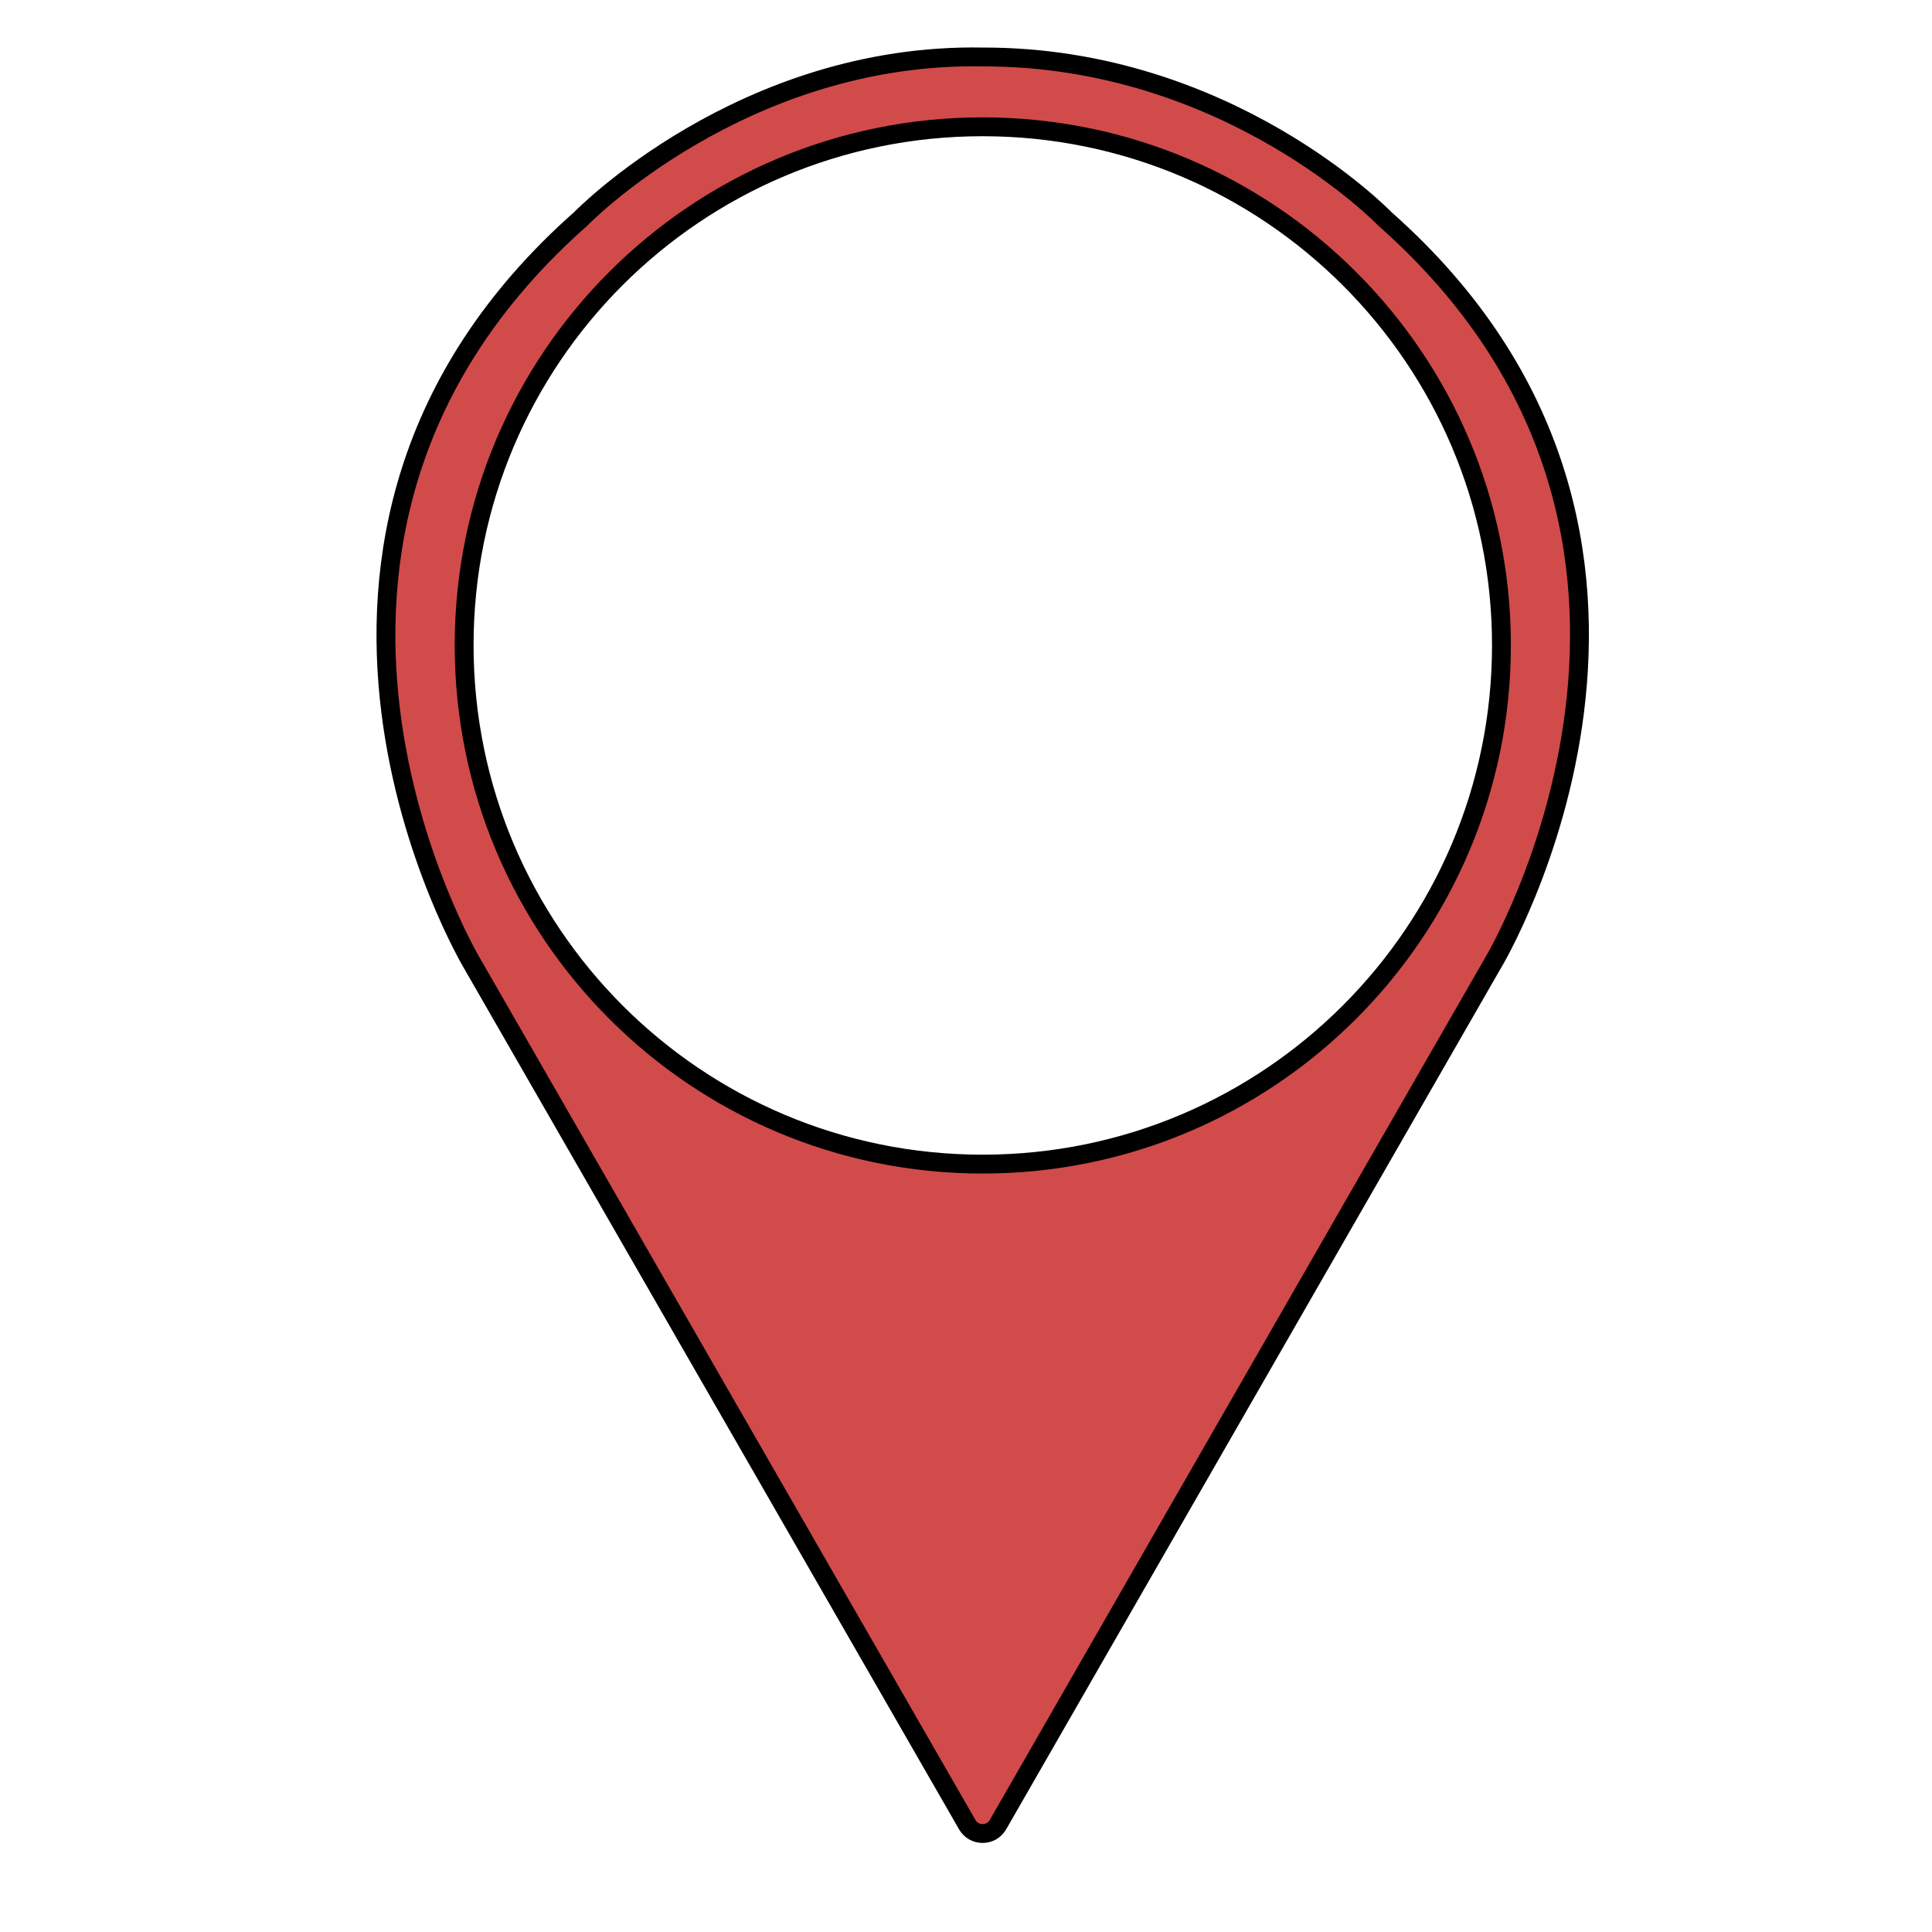
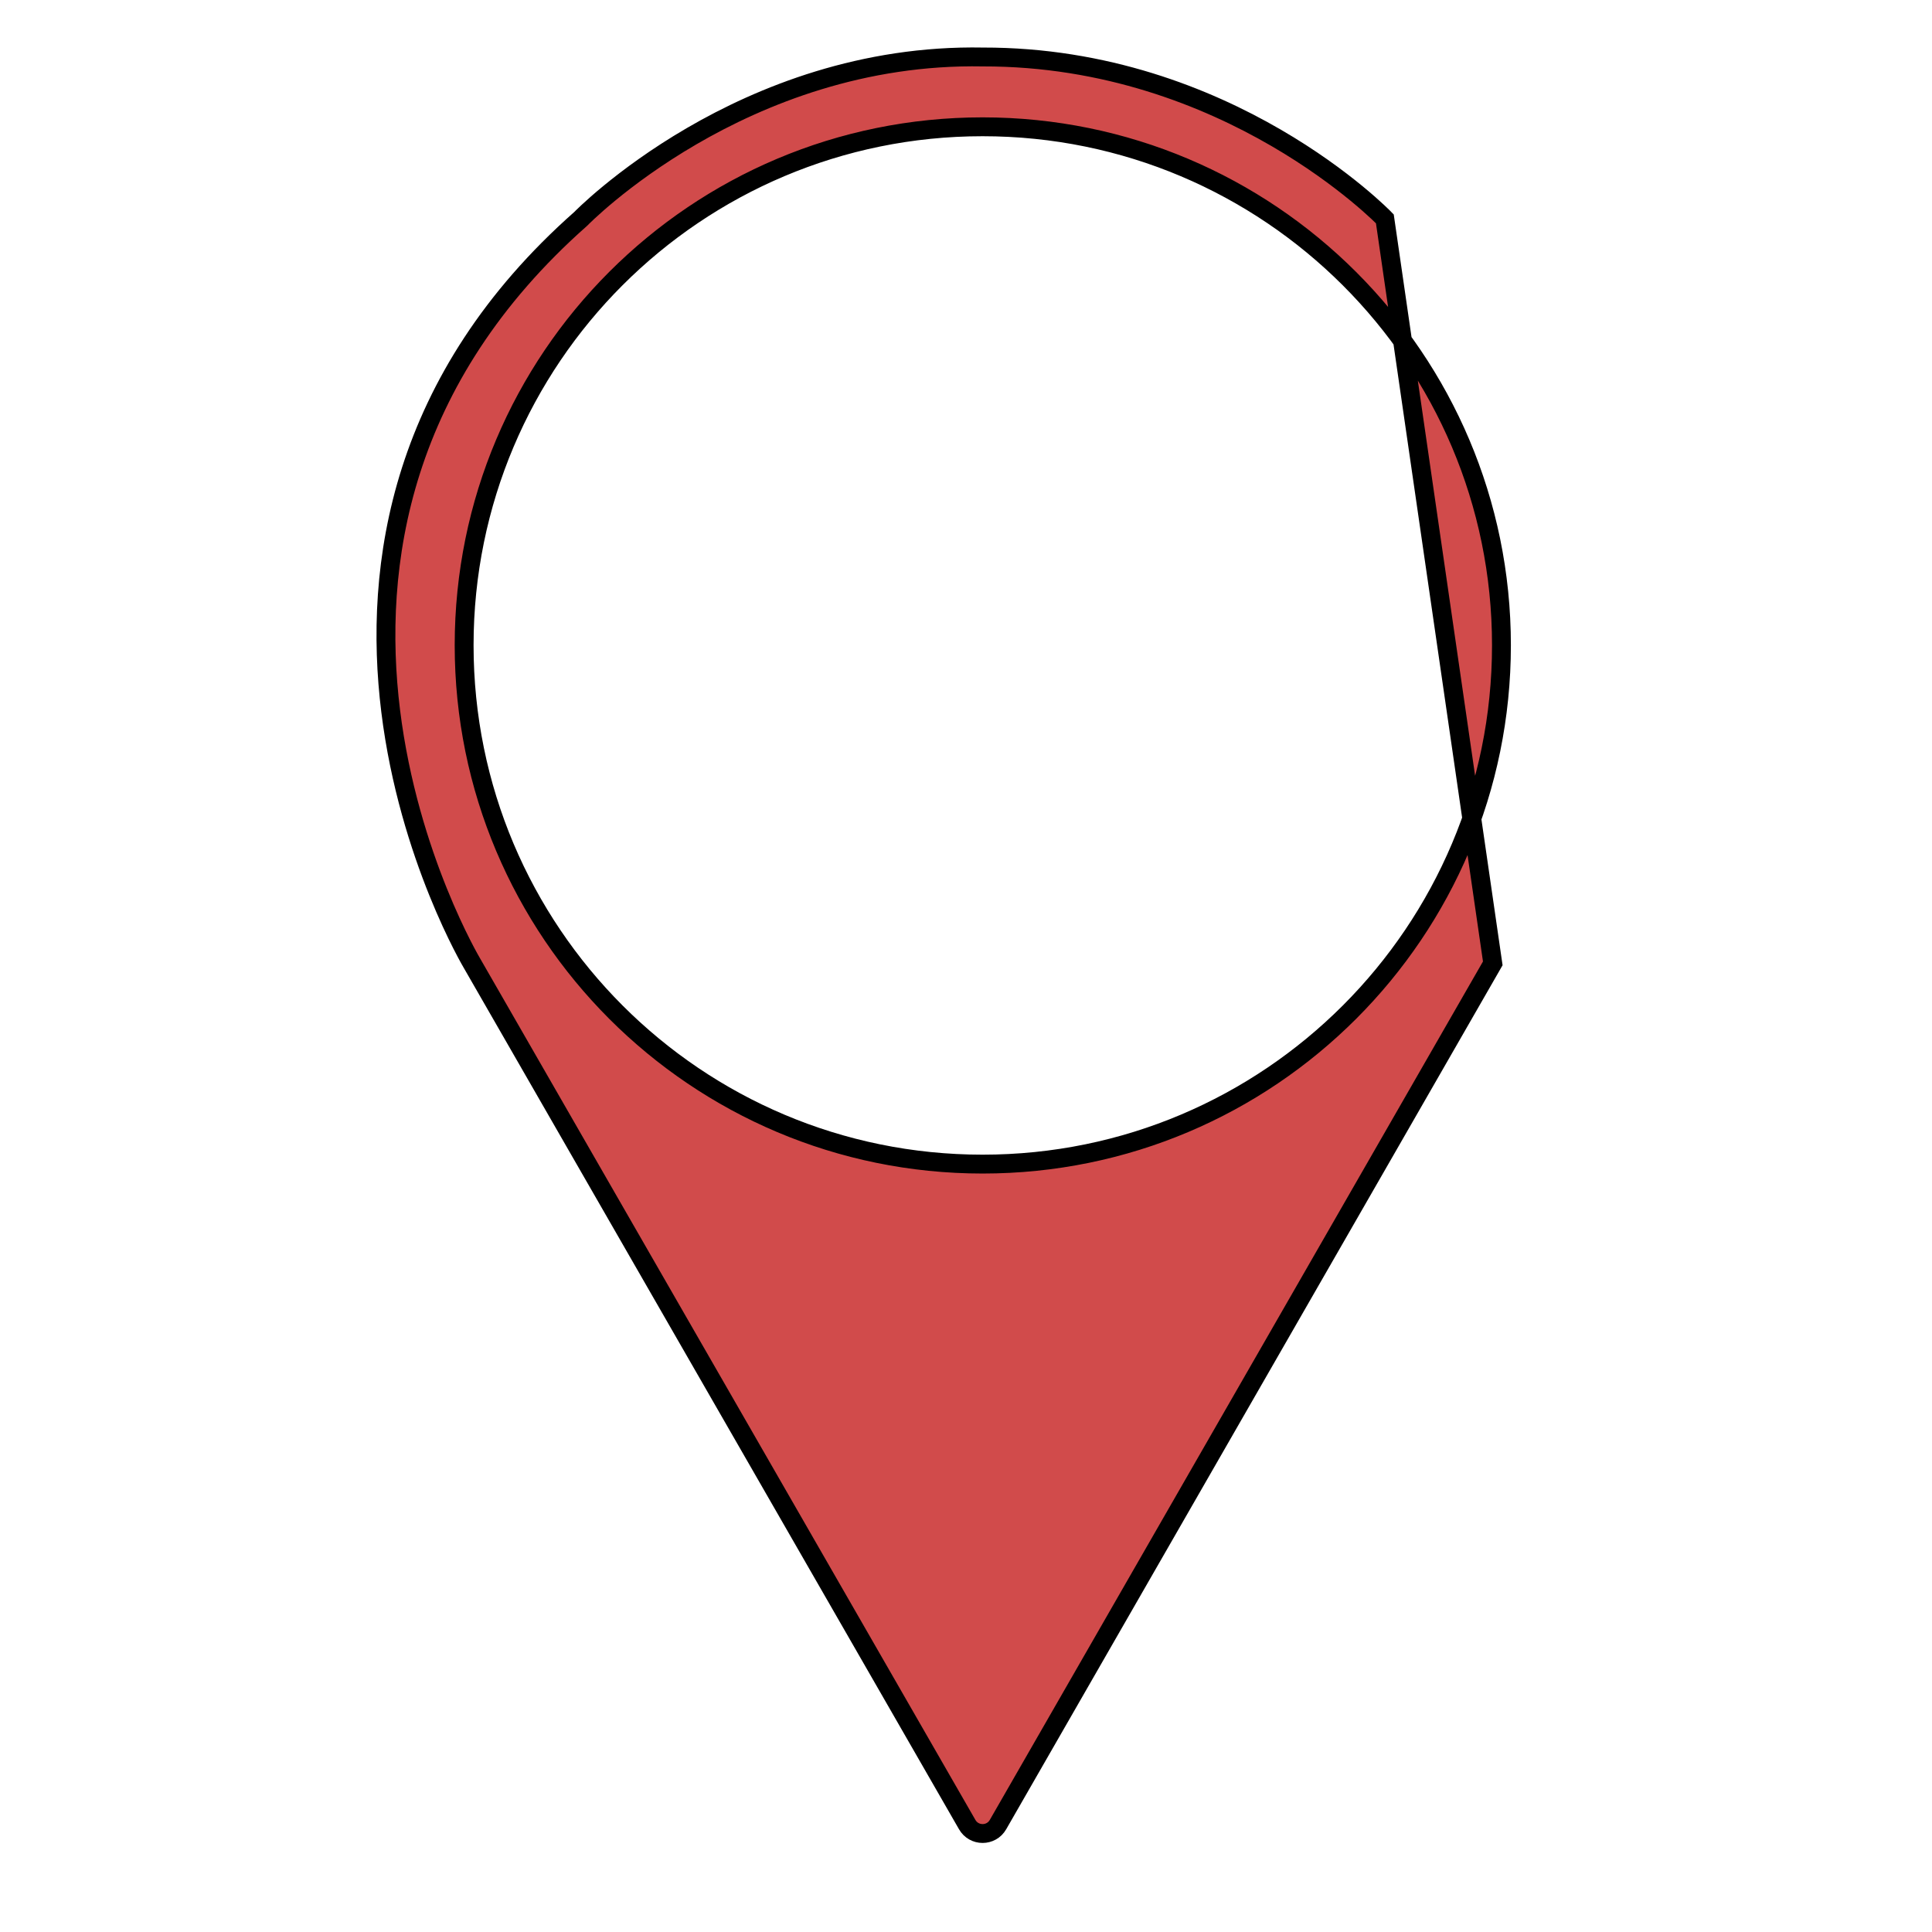
<svg xmlns="http://www.w3.org/2000/svg" version="1.1" x="0px" y="0px" viewBox="0 0 512 512" style="enable-background:new 0 0 512 512;" xml:space="preserve">
  <style type="text/css">
	.st0{fill:#D14B4B;stroke:#000000;stroke-width:5;stroke-miterlimit:10;}
</style>
  <g id="Layer_1">
</g>
  <g id="Layer_2">
-     <path class="st0" d="M367,58c0,0-41.4-43-106.5-42.9C196.7,13.9,153.9,58,153.9,58c-95.9,84.8-28.8,197.3-28.8,197.3l131.2,228.2   c1.8,3.2,6.4,3.2,8.2,0l131.1-228.2C395.7,255.3,462.9,142.8,367,58z M260.4,308.5C184.5,308.5,123,247,123,171   S184.5,33.6,260.4,33.6S397.9,95.1,397.9,171S336.4,308.5,260.4,308.5z" />
+     <path class="st0" d="M367,58c0,0-41.4-43-106.5-42.9C196.7,13.9,153.9,58,153.9,58c-95.9,84.8-28.8,197.3-28.8,197.3l131.2,228.2   c1.8,3.2,6.4,3.2,8.2,0l131.1-228.2z M260.4,308.5C184.5,308.5,123,247,123,171   S184.5,33.6,260.4,33.6S397.9,95.1,397.9,171S336.4,308.5,260.4,308.5z" />
  </g>
</svg>